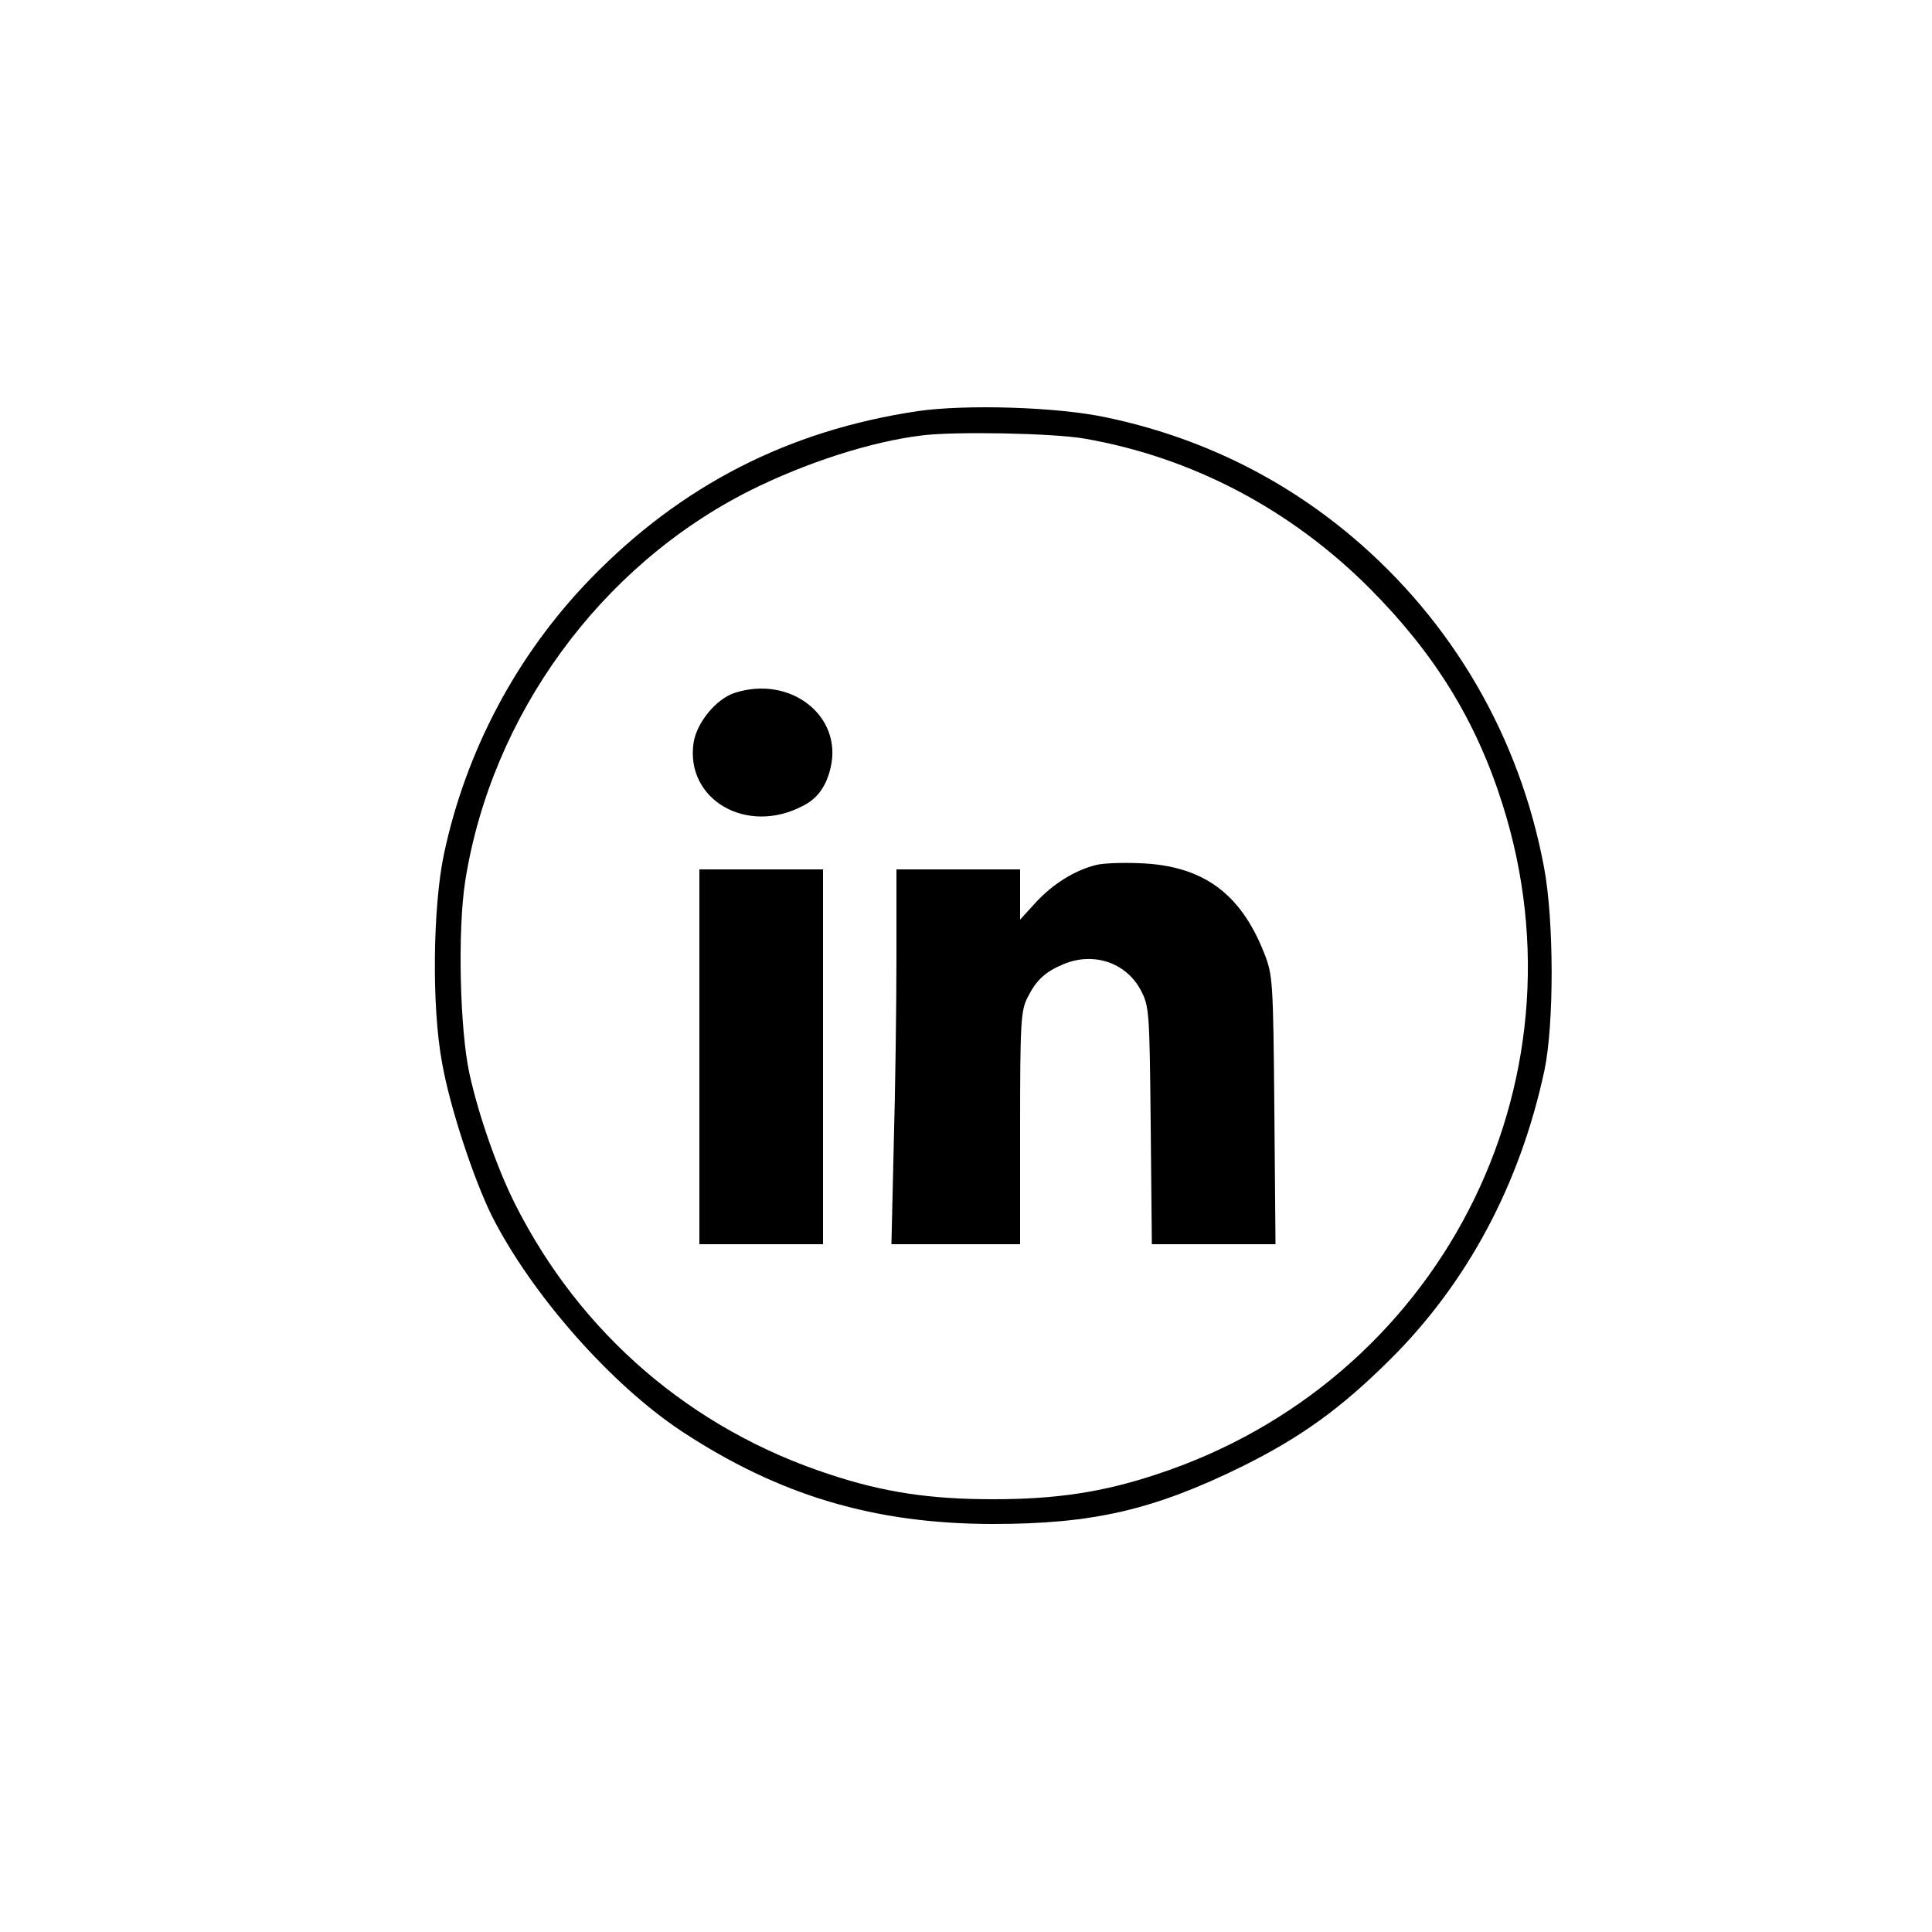
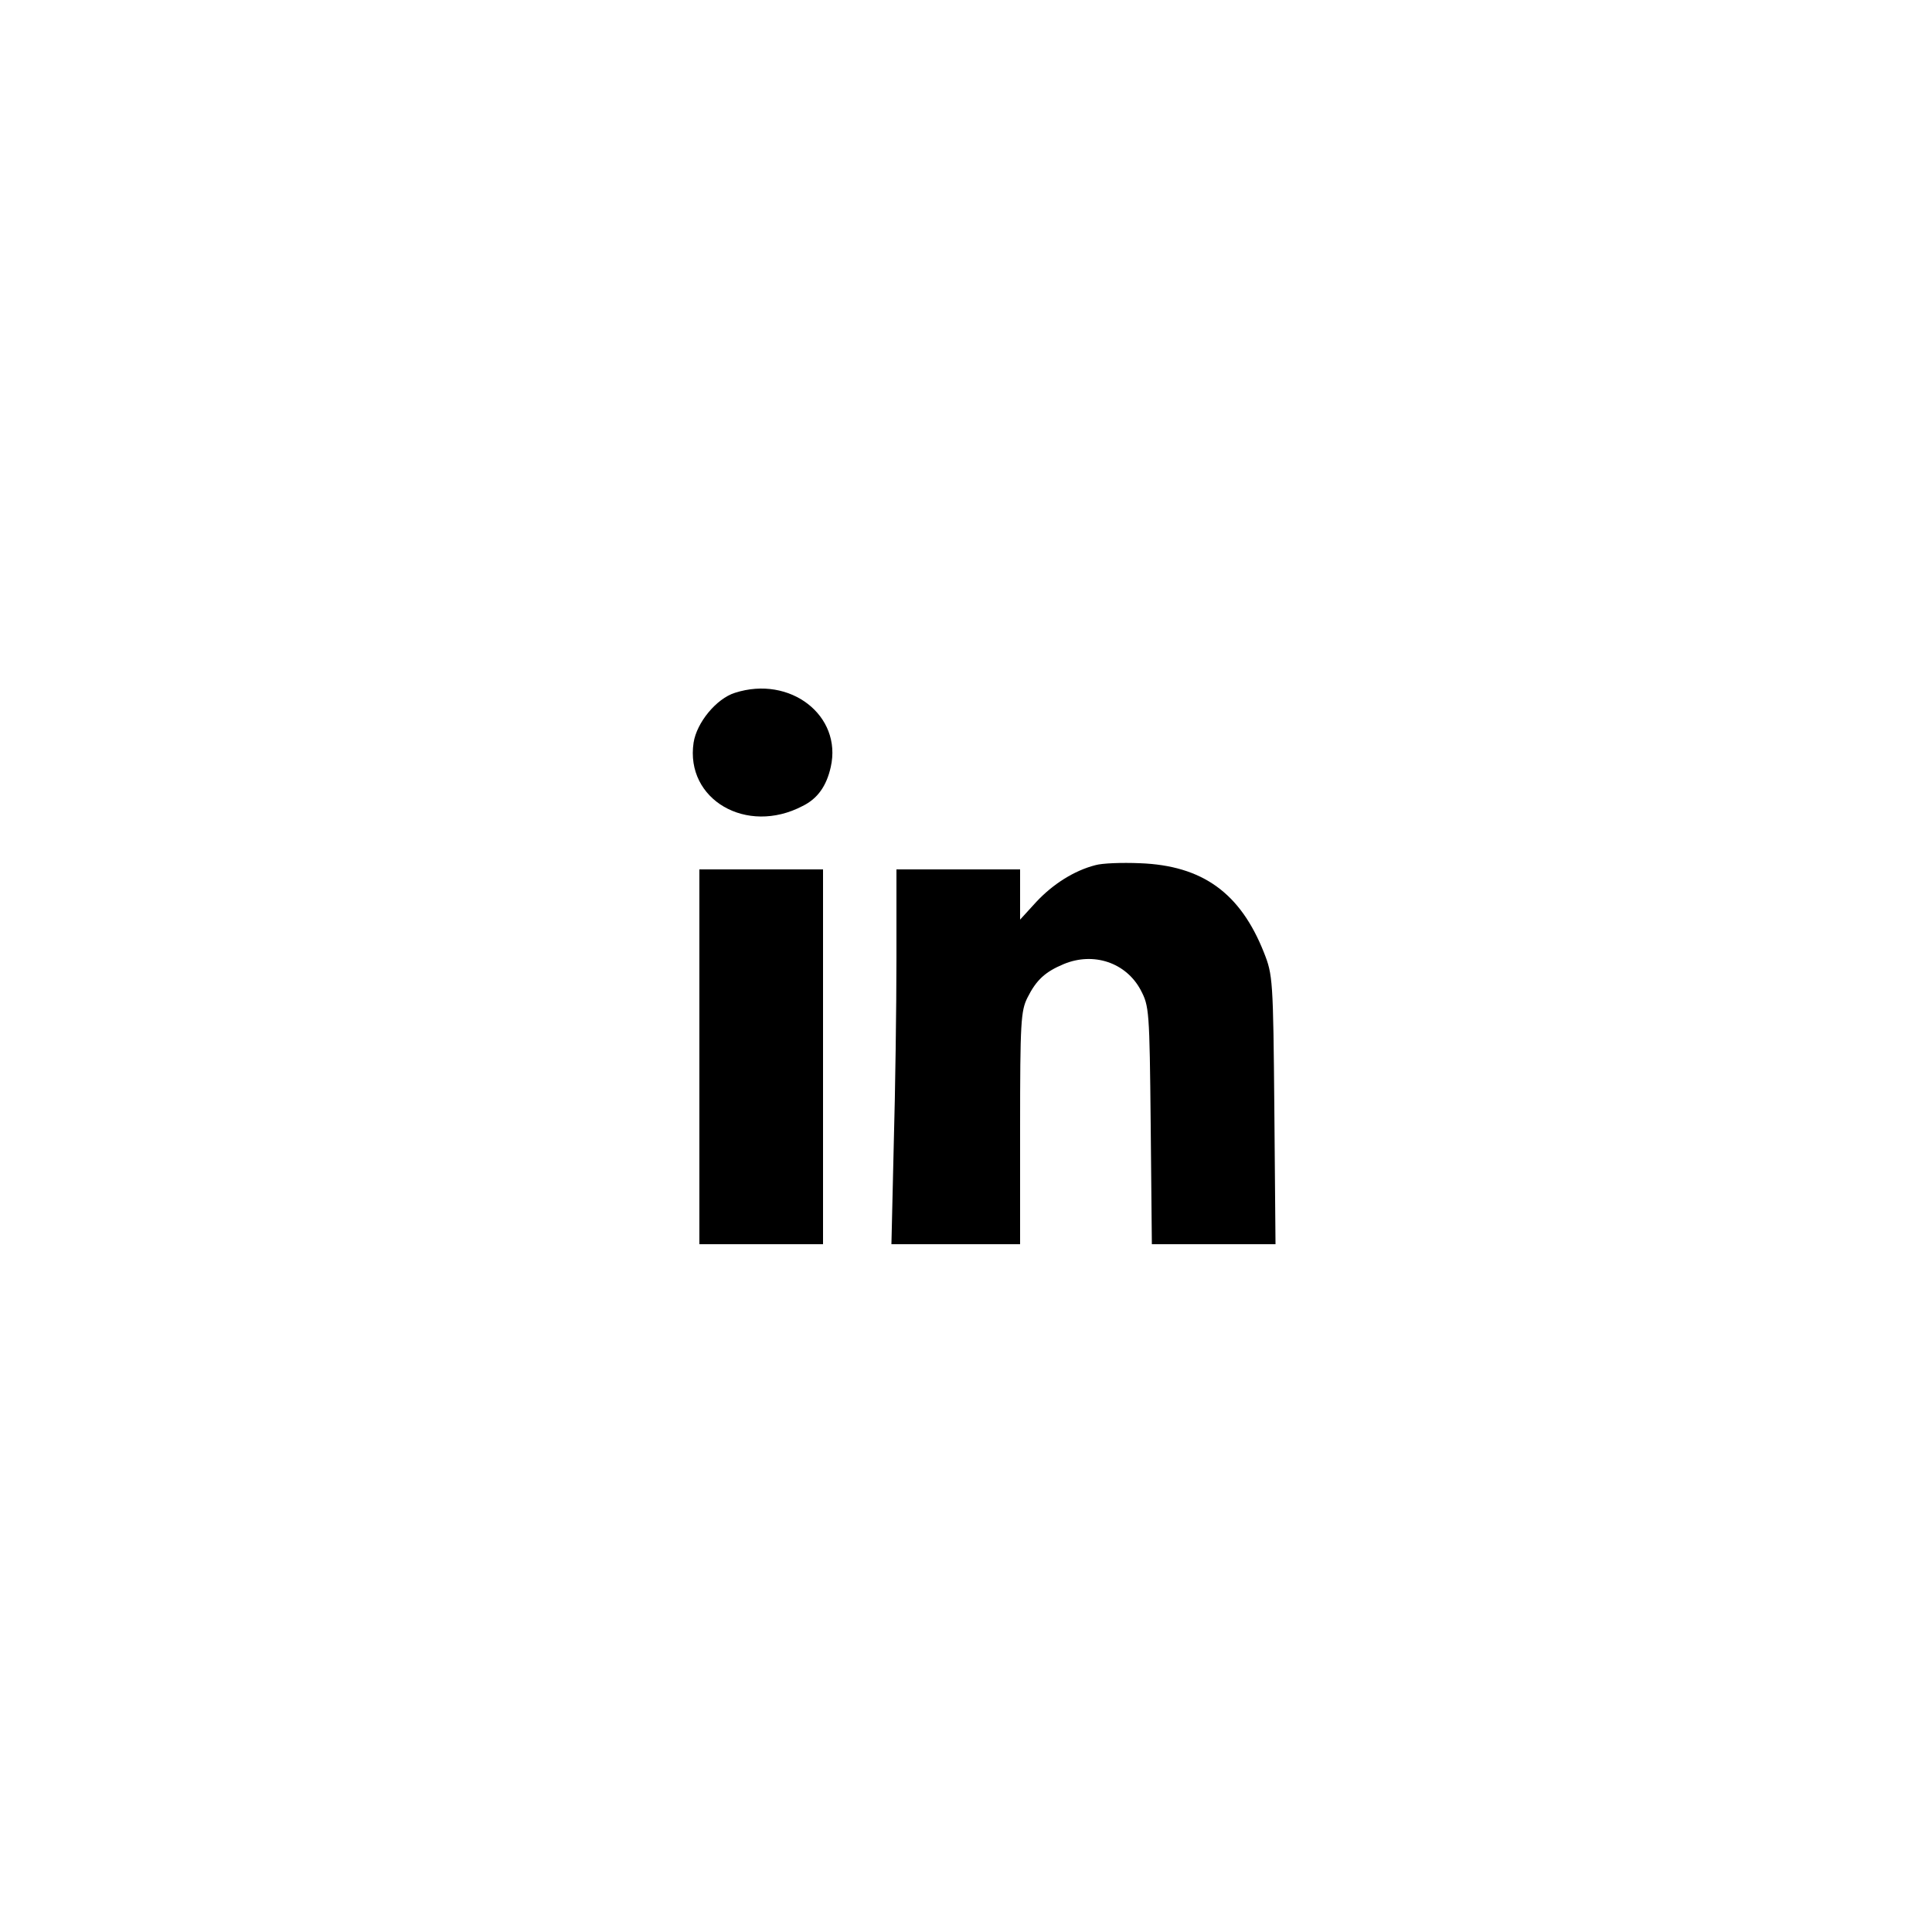
<svg xmlns="http://www.w3.org/2000/svg" version="1.0" width="500pt" height="500pt" viewBox="0 0 500 500" preserveAspectRatio="xMidYMid meet">
  <g transform="translate(0,500) scale(0.1,-0.1)" fill="#000000" stroke="none">
-     <path d="M2375 3936 c-335 -50 -612 -192 -847 -434 -190 -196 -322 -444 -379 -712 -29 -137 -32 -396 -5 -540 20 -115 82 -302 129 -397 103 -203 307 -435 491 -557 252 -166 499 -240 806 -240 258 0 415 36 645 149 151 75 254 149 381 275 202 200 338 456 401 750 25 119 25 387 -1 525 -63 337 -236 636 -498 857 -183 154 -397 258 -636 308 -126 27 -363 34 -487 16z m431 -71 c278 -48 535 -183 740 -389 167 -168 274 -341 342 -556 232 -728 -165 -1497 -896 -1736 -139 -46 -259 -64 -422 -64 -163 0 -283 18 -422 64 -359 117 -647 365 -816 702 -45 90 -93 226 -117 335 -25 114 -31 371 -11 499 68 429 349 815 736 1010 144 72 313 127 445 143 85 11 340 6 421 -8z" />
    <path d="M1902 3207 c-48 -15 -99 -77 -107 -129 -22 -147 137 -240 282 -164 39 19 62 52 73 101 30 133 -105 238 -248 192z" />
    <path d="M2835 2761 c-55 -14 -110 -49 -153 -95 l-42 -46 0 65 0 65 -160 0 -160 0 0 -228 c0 -126 -3 -344 -7 -485 l-6 -257 166 0 167 0 0 300 c0 275 2 304 19 338 23 46 46 67 94 87 77 32 161 4 199 -67 22 -42 23 -51 26 -350 l3 -308 160 0 160 0 -3 348 c-3 337 -4 349 -27 407 -61 154 -159 225 -321 231 -47 2 -98 0 -115 -5z" />
    <path d="M1810 2265 l0 -485 160 0 160 0 0 485 0 485 -160 0 -160 0 0 -485z" />
  </g>
</svg>